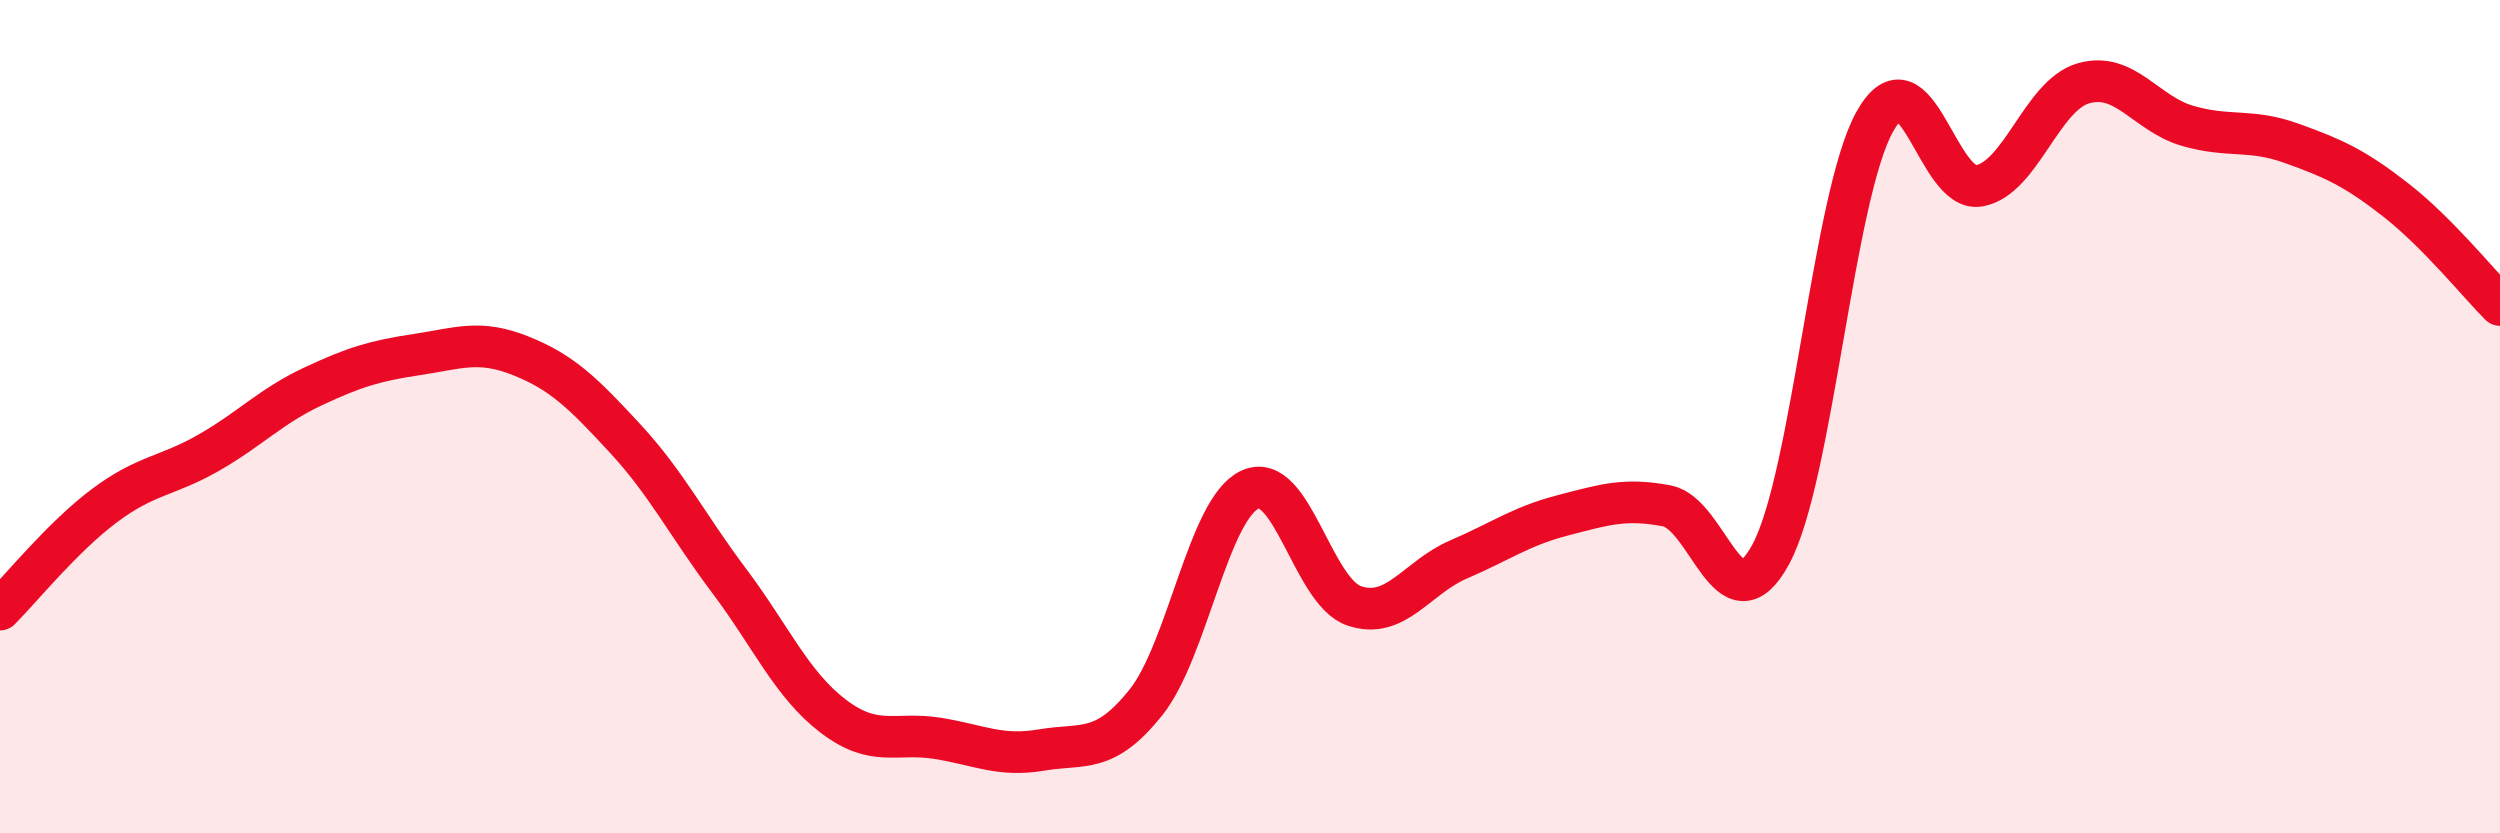
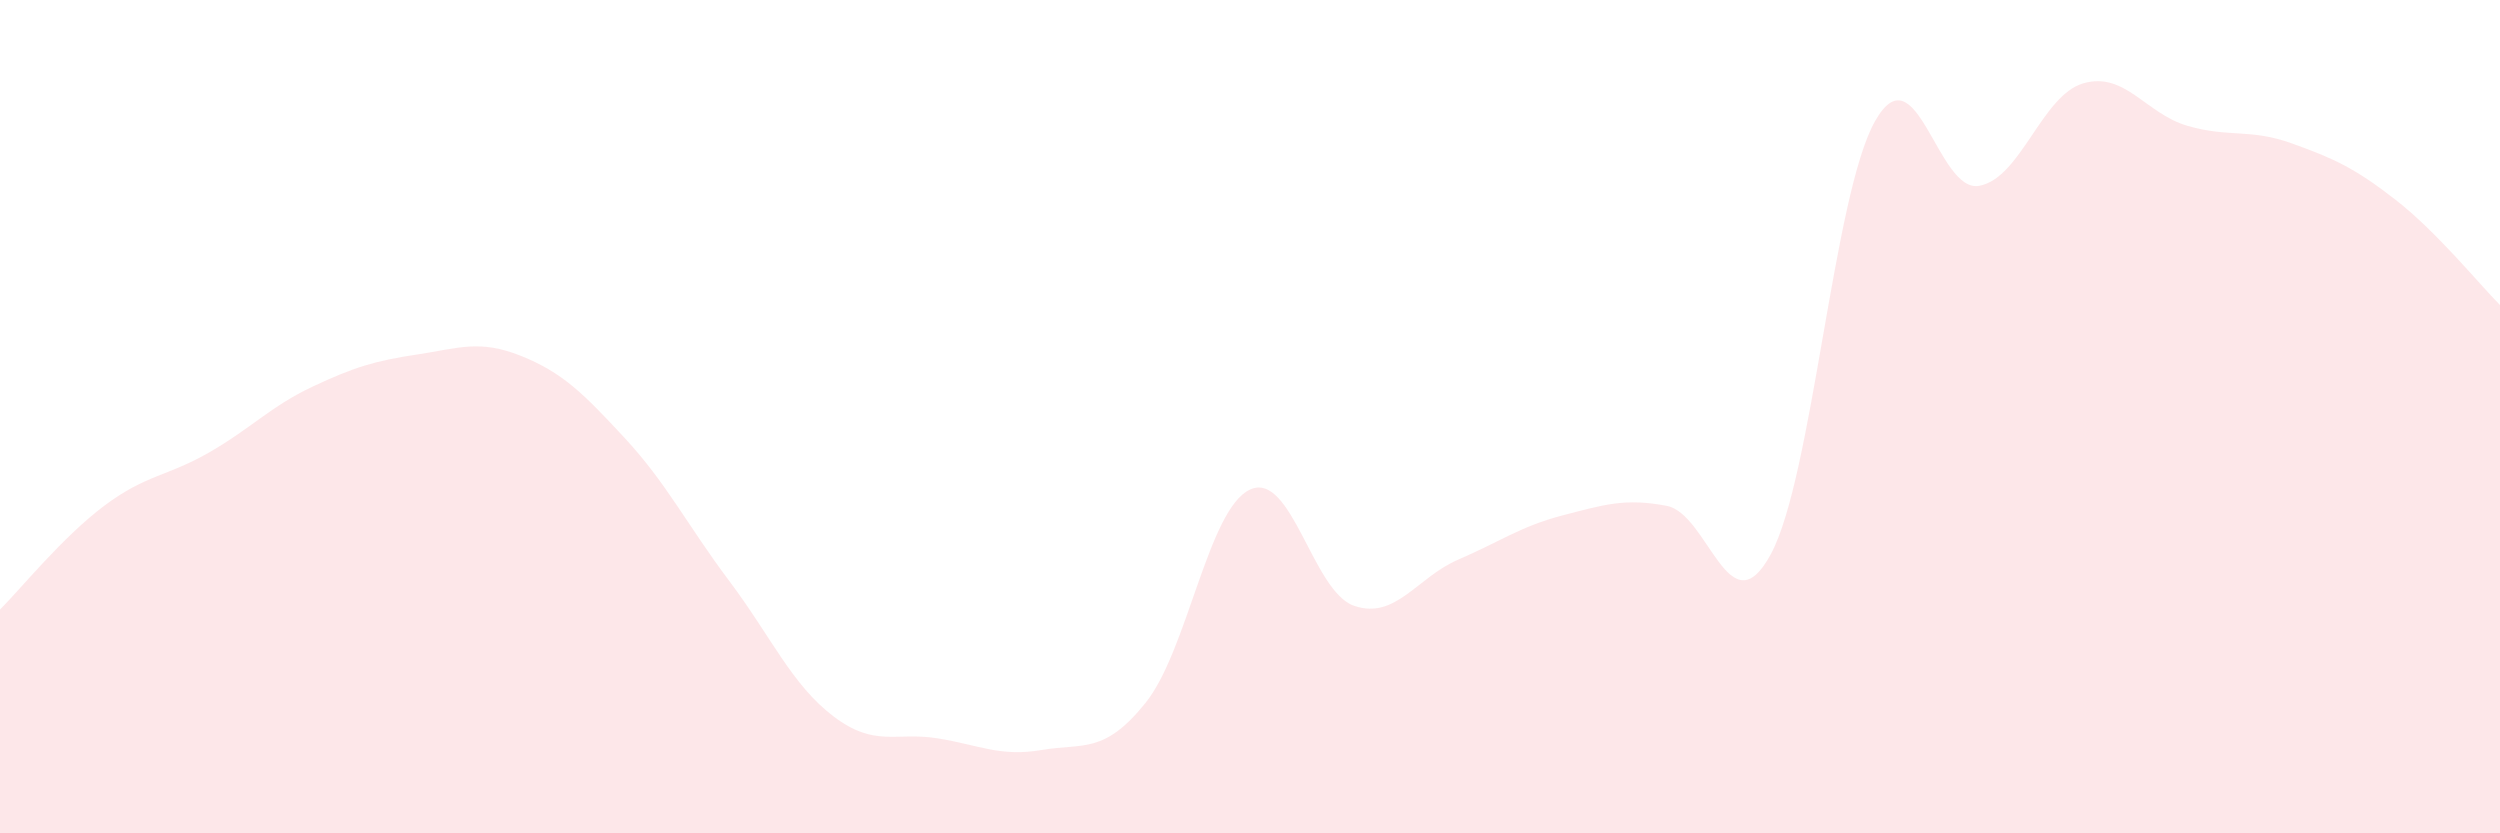
<svg xmlns="http://www.w3.org/2000/svg" width="60" height="20" viewBox="0 0 60 20">
  <path d="M 0,14.63 C 0.5,14.13 1.5,12.89 2.5,12.14 C 3.5,11.39 4,11.44 5,10.87 C 6,10.3 6.5,9.75 7.5,9.28 C 8.5,8.81 9,8.66 10,8.51 C 11,8.36 11.5,8.14 12.5,8.54 C 13.5,8.94 14,9.44 15,10.52 C 16,11.6 16.5,12.61 17.5,13.94 C 18.5,15.27 19,16.43 20,17.19 C 21,17.95 21.5,17.56 22.5,17.72 C 23.5,17.88 24,18.17 25,18 C 26,17.83 26.5,18.11 27.5,16.86 C 28.5,15.61 29,12.21 30,11.75 C 31,11.29 31.5,14.2 32.5,14.54 C 33.5,14.88 34,13.86 35,13.43 C 36,13 36.5,12.63 37.5,12.37 C 38.5,12.11 39,11.95 40,12.14 C 41,12.33 41.5,15.15 42.5,13.3 C 43.5,11.45 44,4.68 45,2.91 C 46,1.14 46.5,4.64 47.5,4.46 C 48.5,4.28 49,2.29 50,2 C 51,1.71 51.5,2.73 52.5,3.02 C 53.5,3.31 54,3.08 55,3.44 C 56,3.8 56.5,4.02 57.5,4.8 C 58.5,5.58 59.5,6.82 60,7.32L60 20L0 20Z" fill="#EB0A25" opacity="0.1" stroke-linecap="round" stroke-linejoin="round" />
-   <path d="M 0,14.63 C 0.5,14.13 1.5,12.89 2.5,12.14 C 3.5,11.39 4,11.44 5,10.87 C 6,10.3 6.5,9.75 7.5,9.28 C 8.5,8.81 9,8.66 10,8.51 C 11,8.36 11.5,8.14 12.5,8.54 C 13.5,8.94 14,9.44 15,10.52 C 16,11.6 16.5,12.61 17.5,13.94 C 18.5,15.27 19,16.43 20,17.19 C 21,17.95 21.5,17.56 22.5,17.72 C 23.5,17.88 24,18.17 25,18 C 26,17.83 26.5,18.11 27.5,16.86 C 28.5,15.61 29,12.21 30,11.75 C 31,11.29 31.5,14.2 32.5,14.54 C 33.5,14.88 34,13.86 35,13.43 C 36,13 36.5,12.63 37.5,12.37 C 38.5,12.11 39,11.95 40,12.14 C 41,12.33 41.5,15.15 42.5,13.3 C 43.5,11.45 44,4.68 45,2.91 C 46,1.14 46.5,4.64 47.5,4.46 C 48.5,4.28 49,2.29 50,2 C 51,1.71 51.5,2.73 52.5,3.02 C 53.5,3.31 54,3.08 55,3.44 C 56,3.8 56.5,4.02 57.5,4.8 C 58.5,5.58 59.5,6.82 60,7.32" stroke="#EB0A25" stroke-width="1" fill="none" stroke-linecap="round" stroke-linejoin="round" />
</svg>